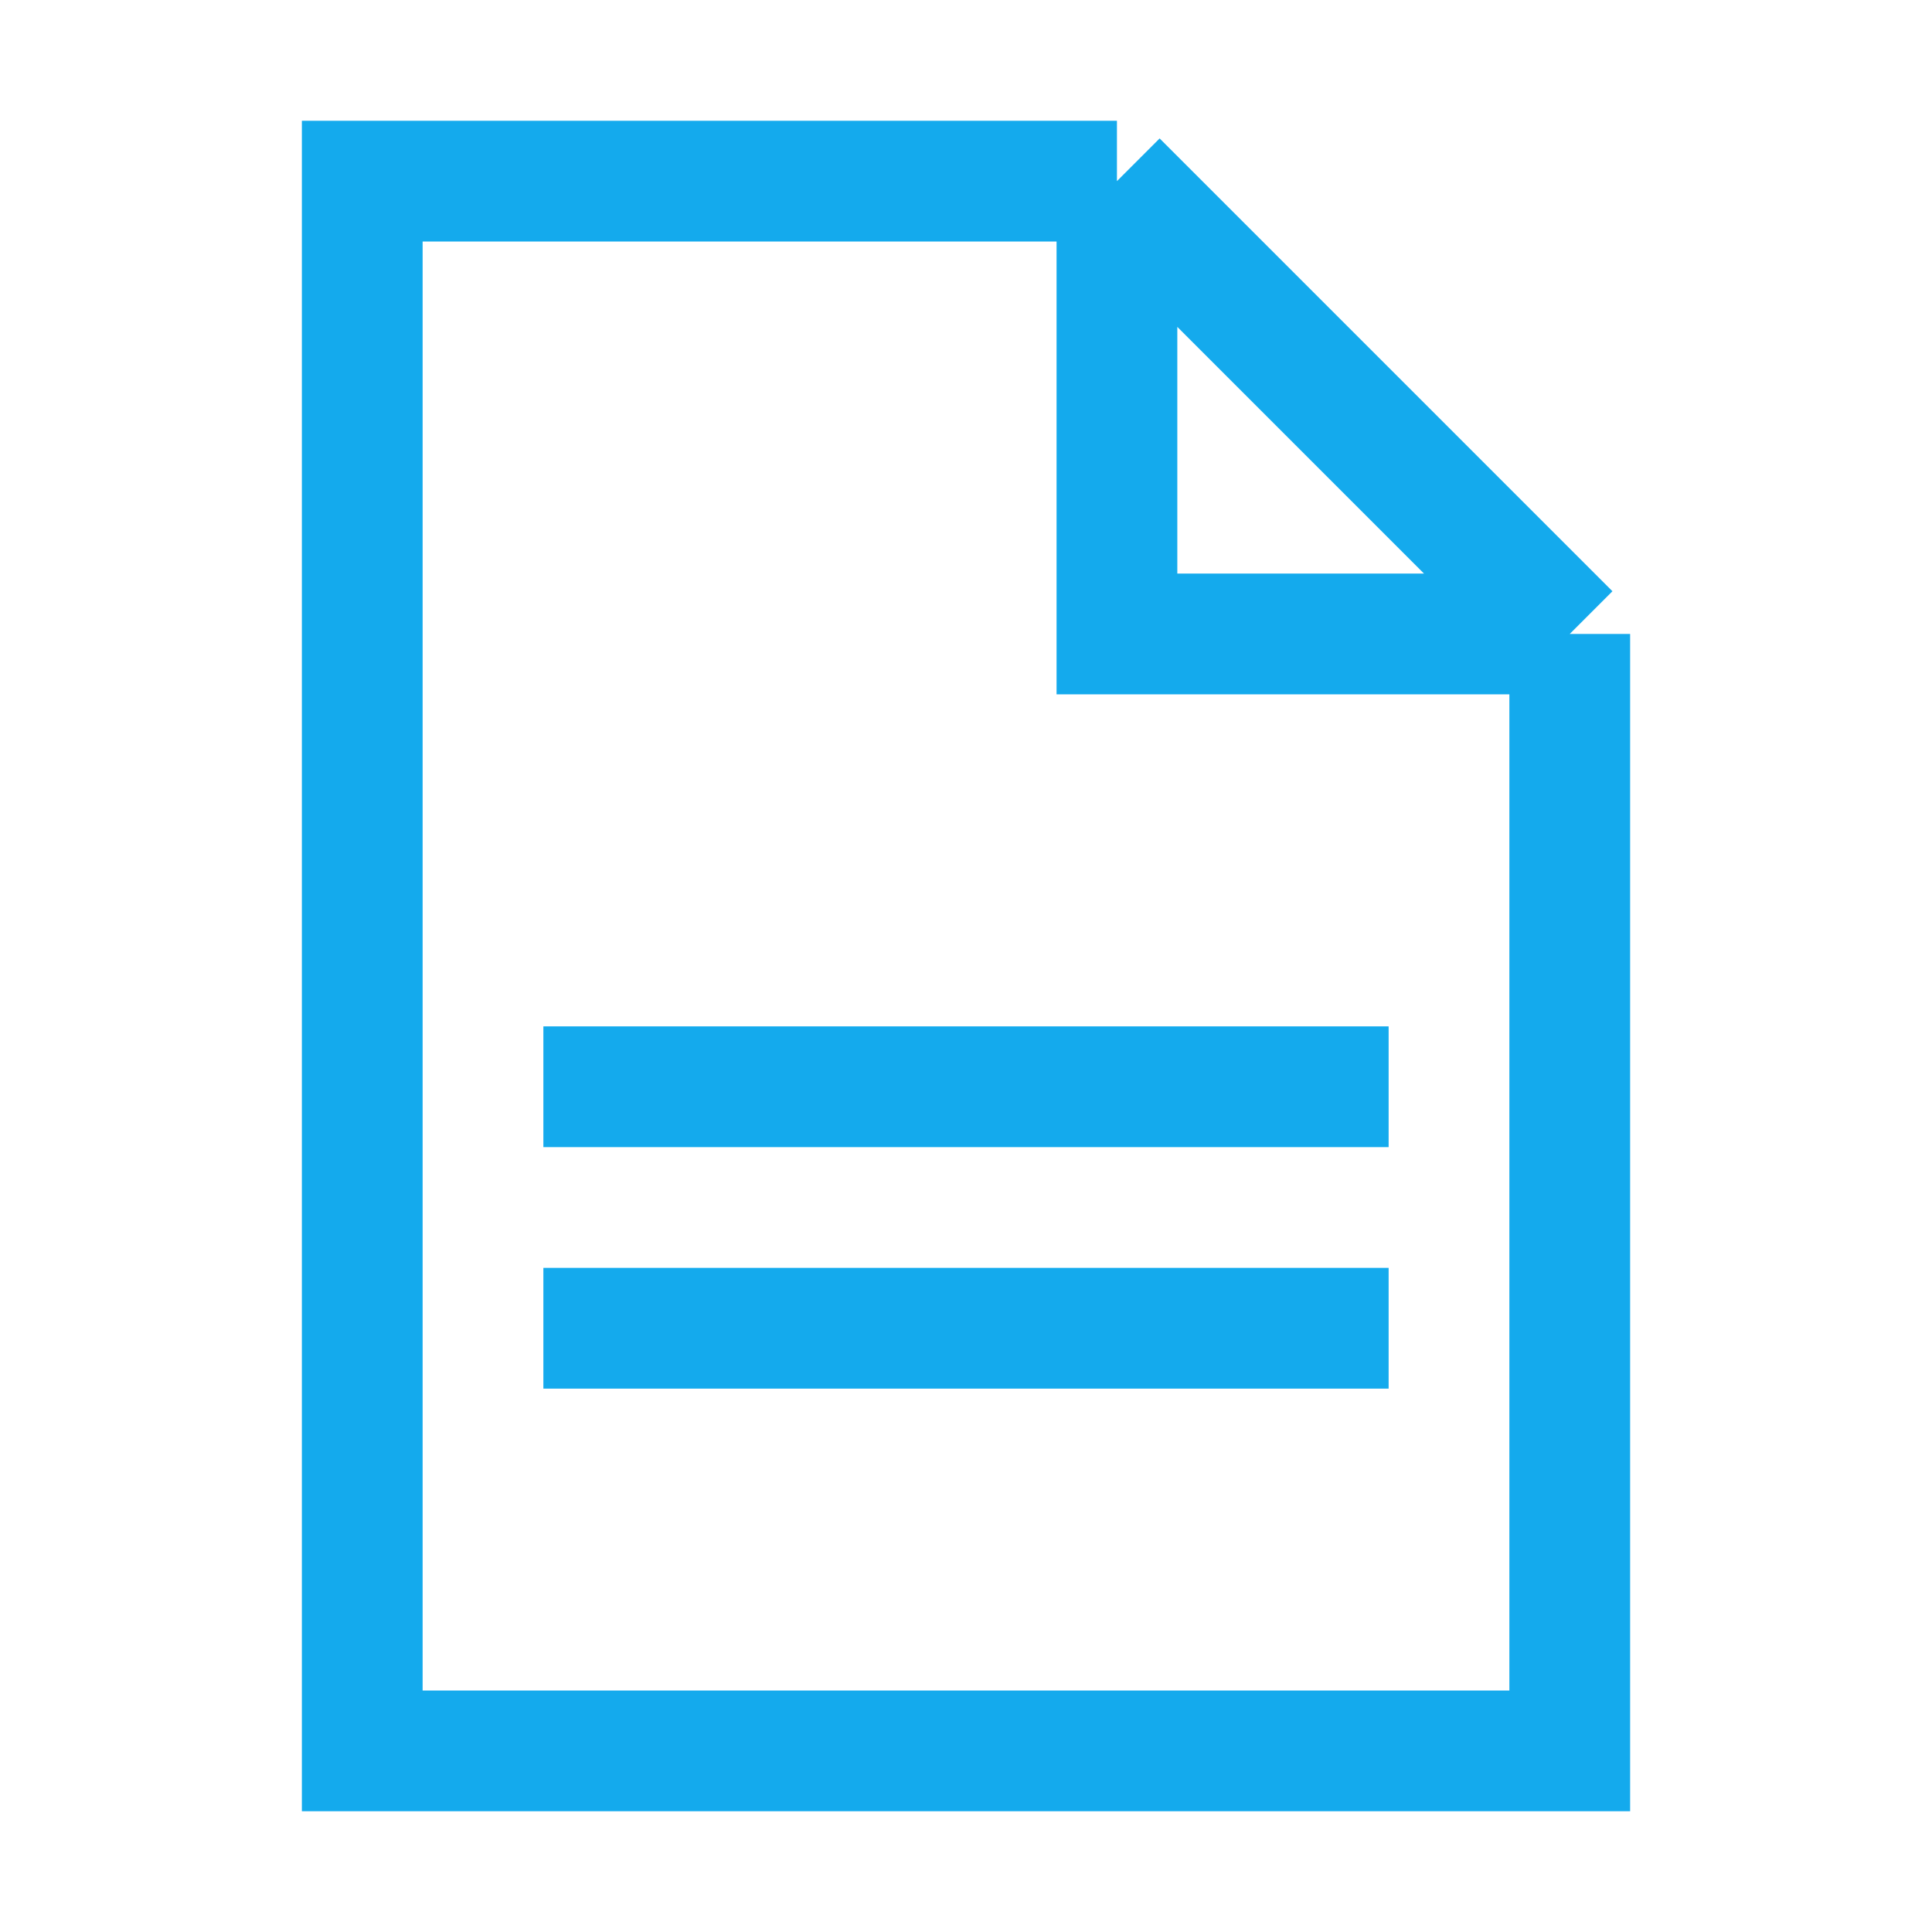
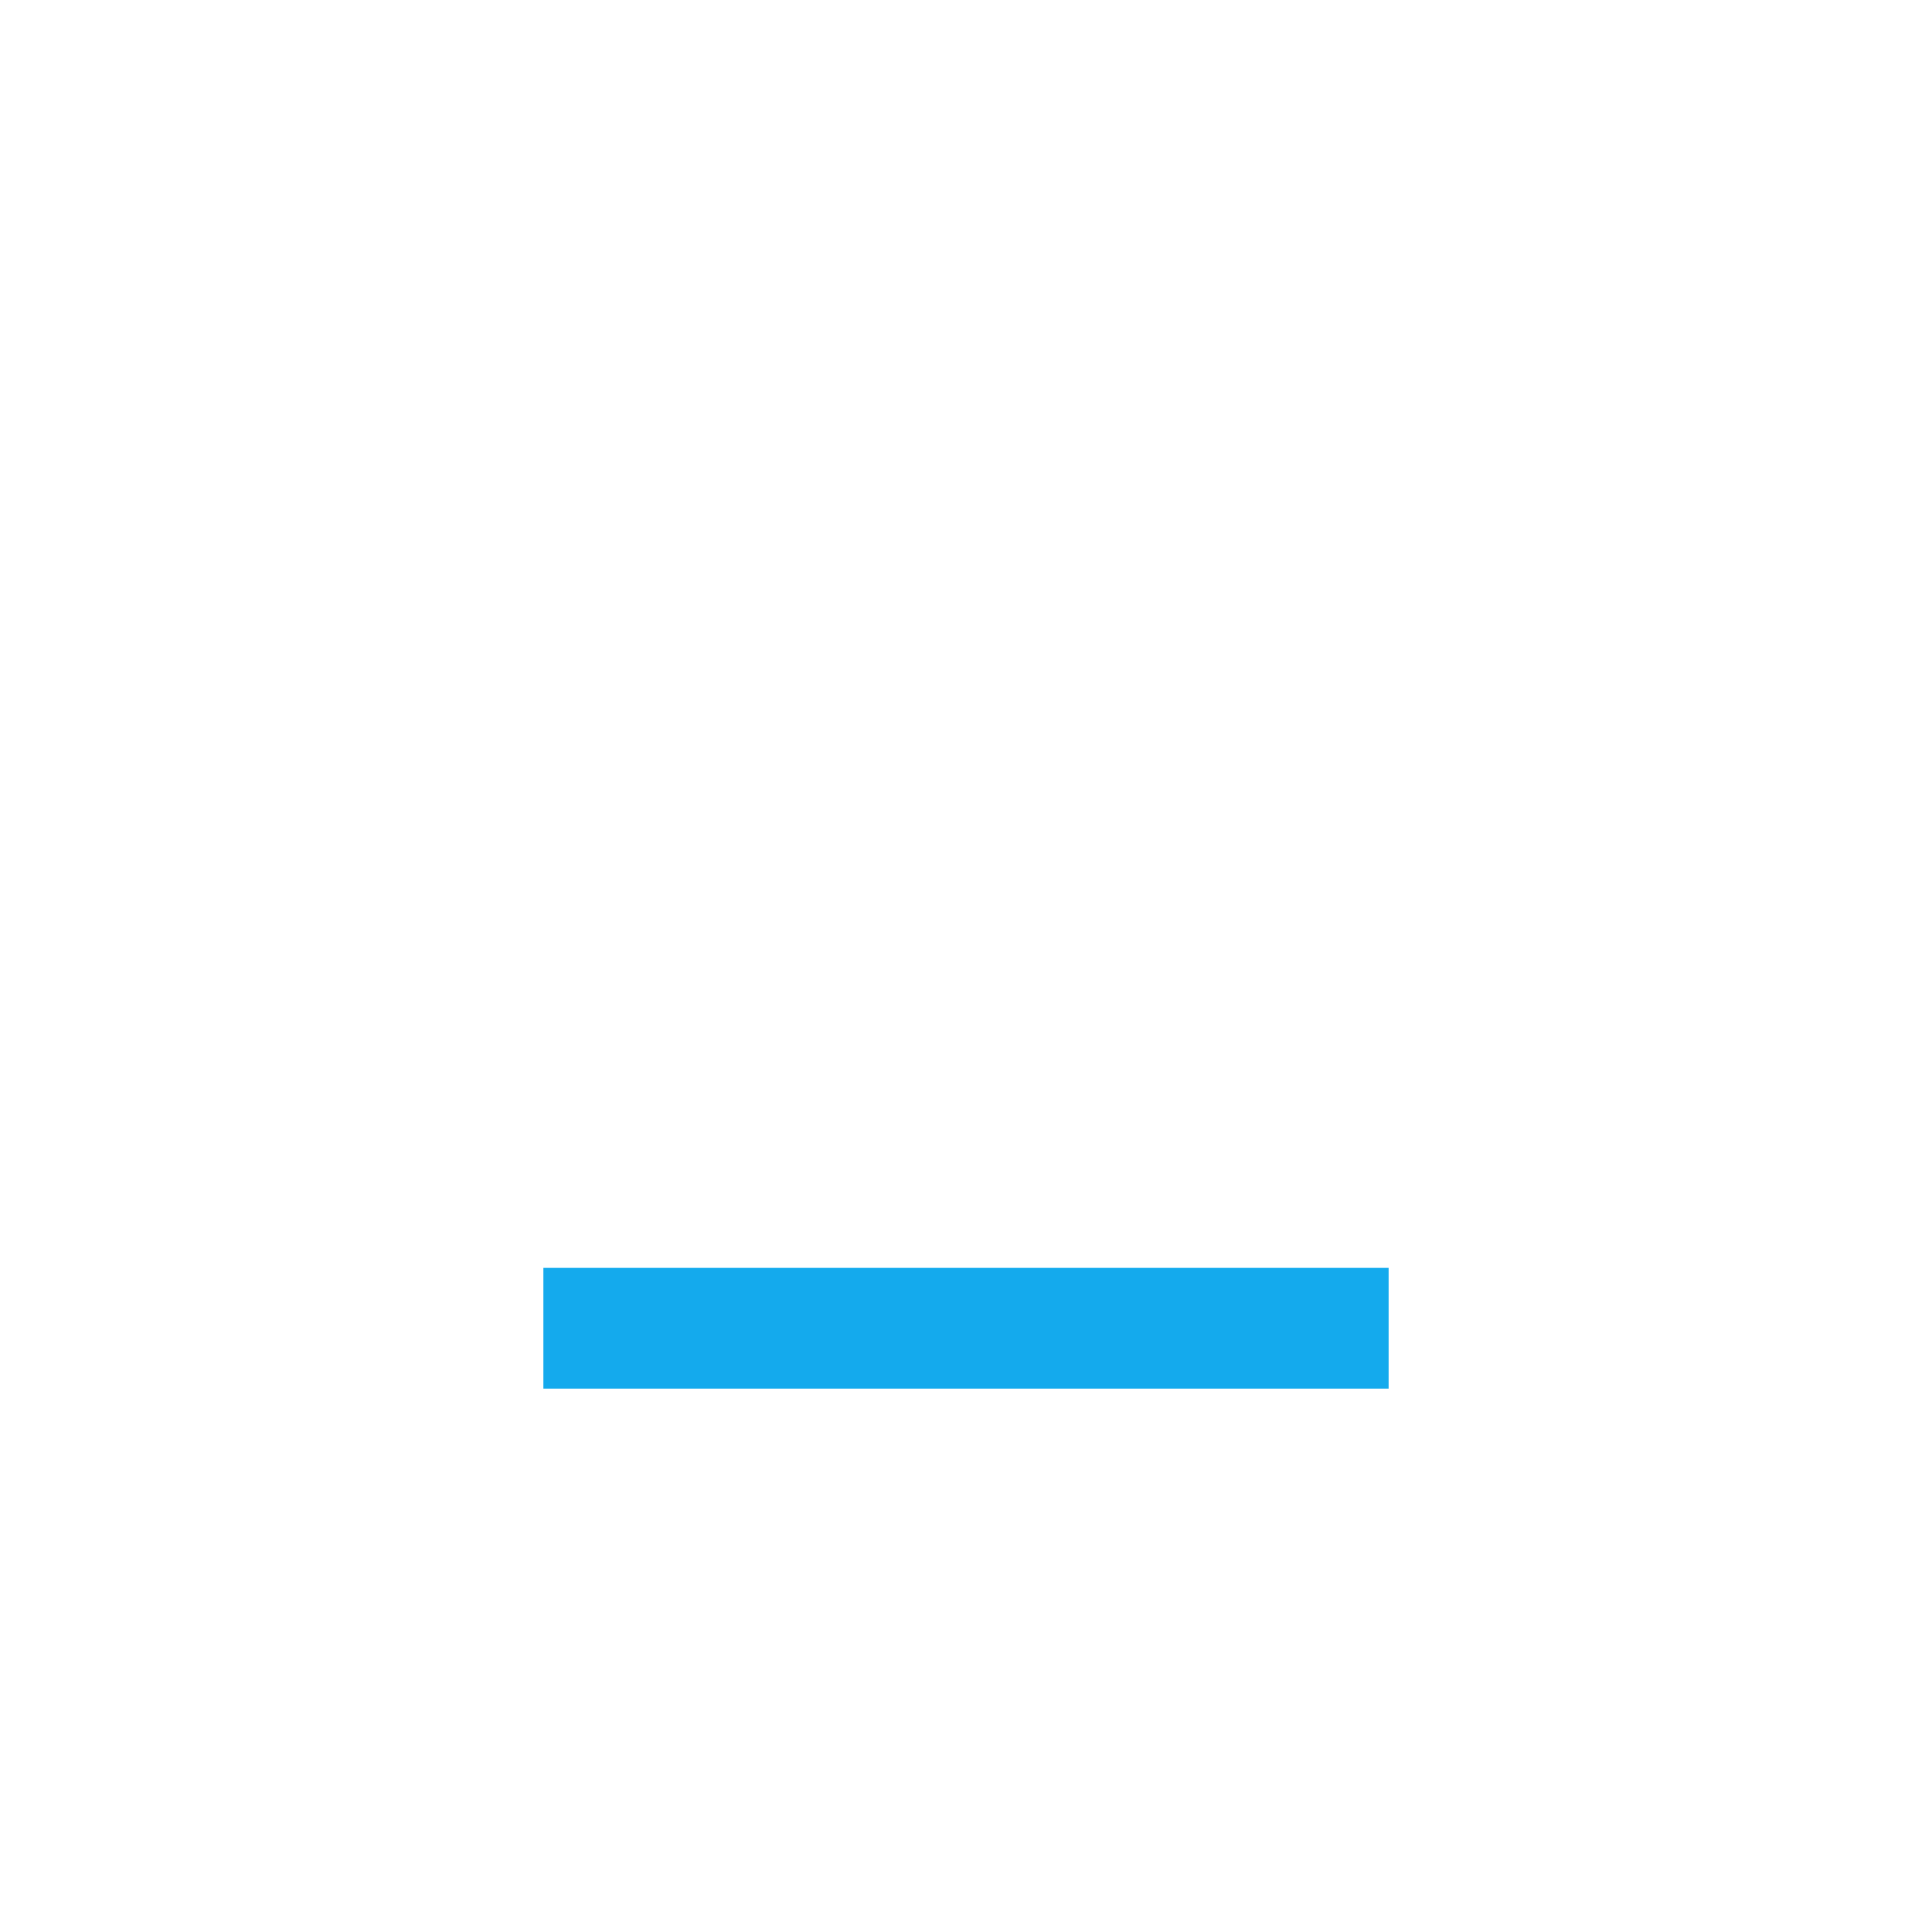
<svg xmlns="http://www.w3.org/2000/svg" width="32" height="32" viewBox="0 0 32 32" fill="none">
-   <path d="M18.5 3H6V29H26V10.5M18.5 3L26 10.5M18.5 3V10.5H26" stroke="#14AAED" stroke-width="2" />
-   <path d="M9 18H23" stroke="#14AAED" stroke-width="2" />
  <path d="M9 22H23" stroke="#14AAED" stroke-width="2" />
</svg>